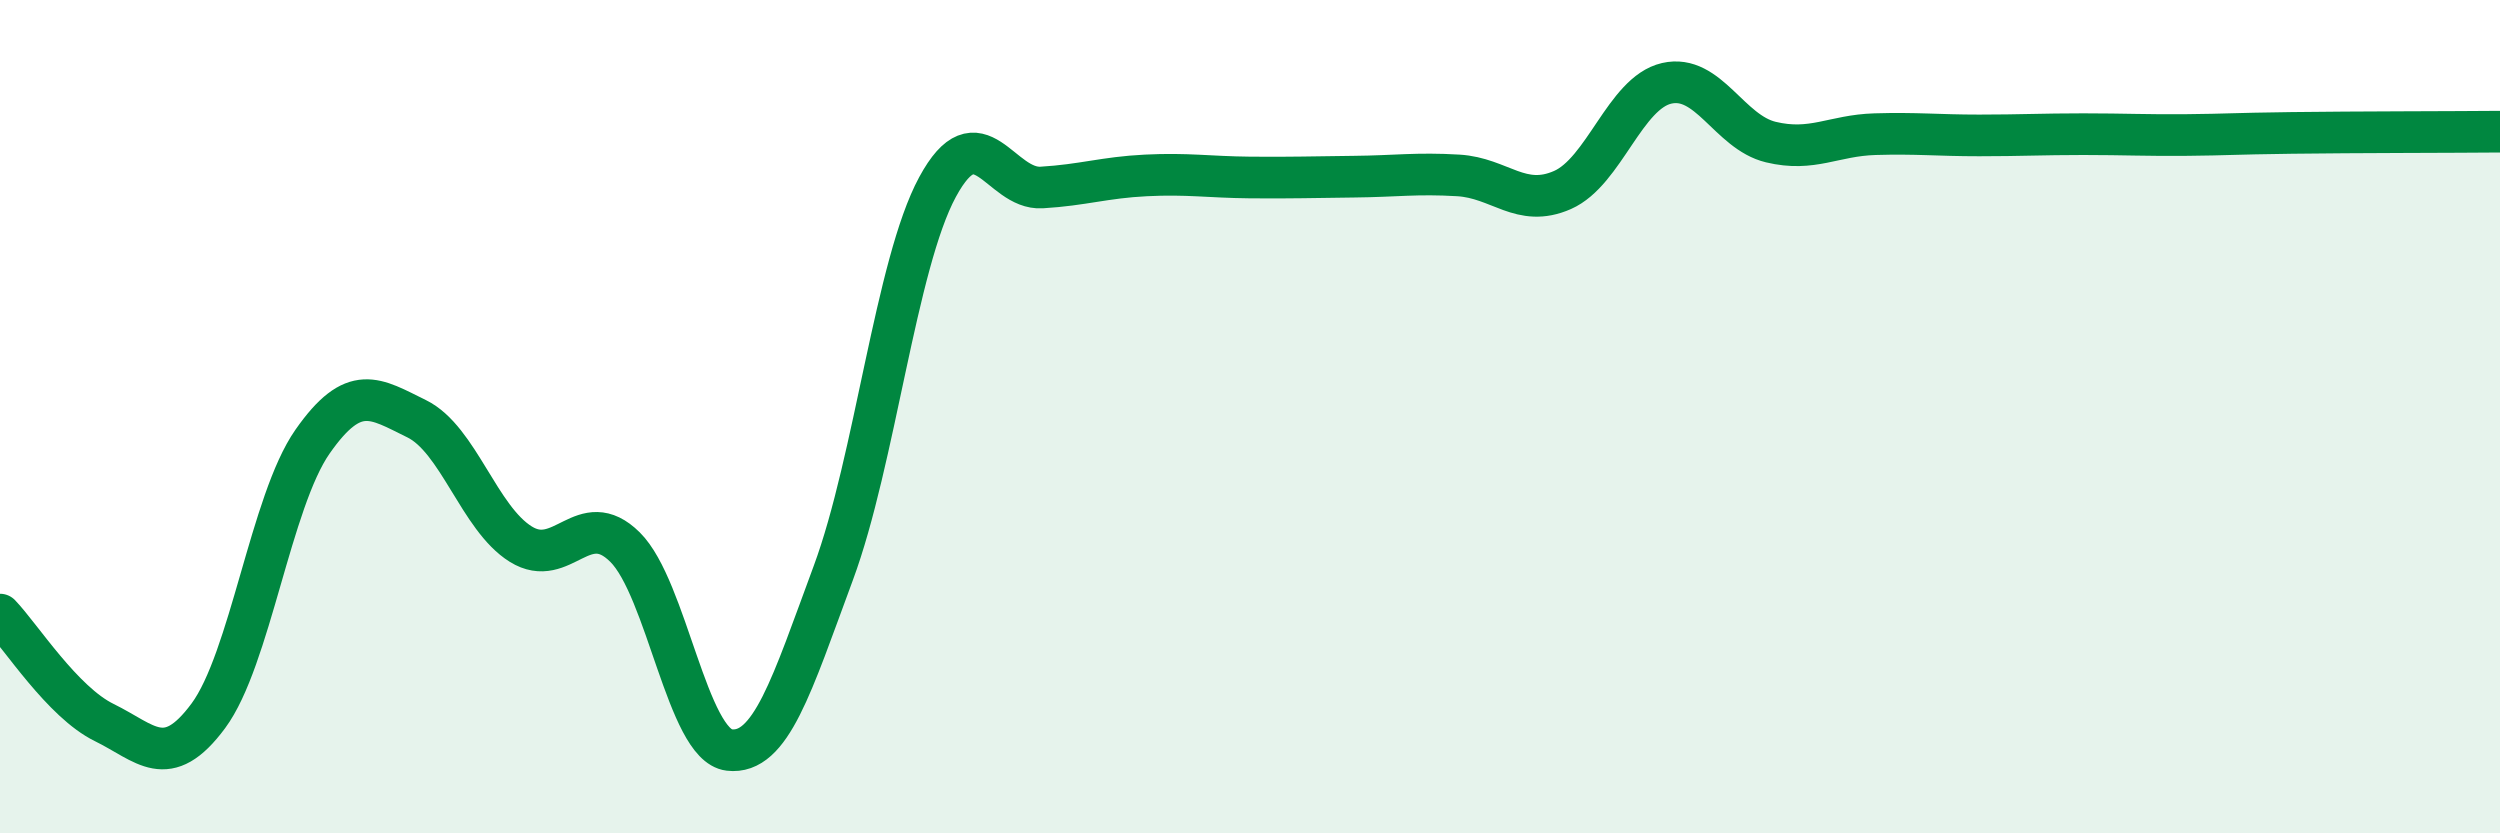
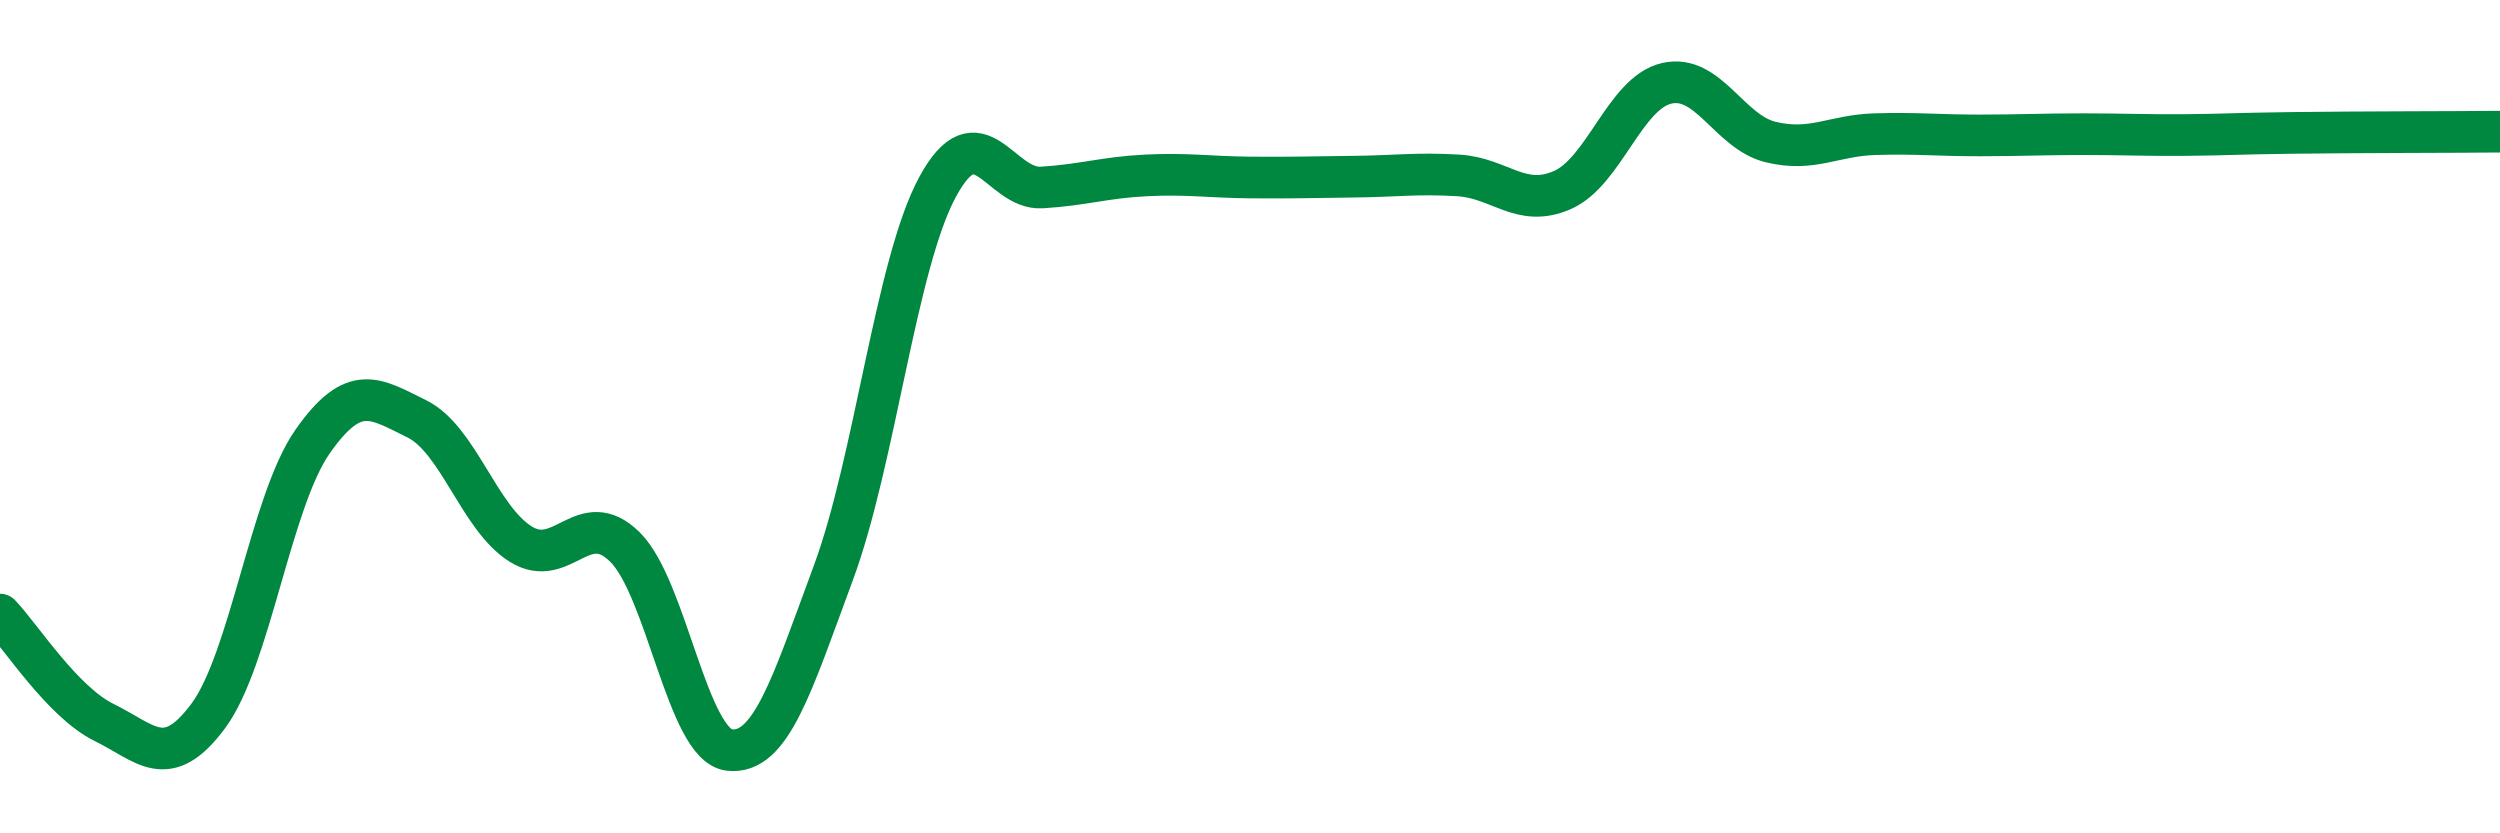
<svg xmlns="http://www.w3.org/2000/svg" width="60" height="20" viewBox="0 0 60 20">
-   <path d="M 0,14.75 C 0.5,15.27 1.5,16.85 2.5,17.34 C 3.5,17.83 4,18.53 5,17.18 C 6,15.83 6.5,12.03 7.5,10.6 C 8.5,9.17 9,9.56 10,10.05 C 11,10.54 11.5,12.44 12.5,13.06 C 13.5,13.68 14,12.14 15,13.13 C 16,14.12 16.5,17.88 17.5,18 C 18.5,18.12 19,16.45 20,13.75 C 21,11.05 21.5,6.34 22.5,4.49 C 23.5,2.64 24,4.56 25,4.5 C 26,4.44 26.5,4.26 27.5,4.21 C 28.5,4.16 29,4.25 30,4.26 C 31,4.27 31.5,4.25 32.5,4.24 C 33.5,4.23 34,4.15 35,4.21 C 36,4.27 36.5,5 37.5,4.56 C 38.5,4.12 39,2.23 40,2 C 41,1.77 41.5,3.17 42.5,3.41 C 43.5,3.65 44,3.25 45,3.22 C 46,3.19 46.5,3.25 47.5,3.25 C 48.5,3.25 49,3.22 50,3.22 C 51,3.22 51.5,3.25 52.5,3.24 C 53.5,3.23 53.5,3.21 55,3.19 C 56.5,3.17 59,3.17 60,3.16L60 20L0 20Z" fill="#008740" opacity="0.1" stroke-linecap="round" stroke-linejoin="round" />
  <path d="M 0,14.75 C 0.5,15.27 1.5,16.85 2.5,17.34 C 3.5,17.83 4,18.53 5,17.18 C 6,15.83 6.5,12.03 7.5,10.6 C 8.5,9.17 9,9.56 10,10.05 C 11,10.54 11.5,12.44 12.5,13.06 C 13.5,13.68 14,12.14 15,13.13 C 16,14.12 16.5,17.88 17.5,18 C 18.5,18.12 19,16.45 20,13.75 C 21,11.05 21.5,6.34 22.5,4.49 C 23.5,2.64 24,4.56 25,4.5 C 26,4.44 26.5,4.26 27.5,4.21 C 28.5,4.16 29,4.25 30,4.26 C 31,4.27 31.5,4.25 32.5,4.24 C 33.5,4.23 34,4.15 35,4.21 C 36,4.27 36.5,5 37.5,4.56 C 38.5,4.12 39,2.23 40,2 C 41,1.77 41.5,3.17 42.5,3.41 C 43.5,3.65 44,3.25 45,3.22 C 46,3.19 46.5,3.25 47.5,3.25 C 48.5,3.25 49,3.22 50,3.22 C 51,3.22 51.5,3.25 52.5,3.24 C 53.5,3.23 53.5,3.21 55,3.19 C 56.5,3.17 59,3.17 60,3.16" stroke="#008740" stroke-width="1" fill="none" stroke-linecap="round" stroke-linejoin="round" />
</svg>